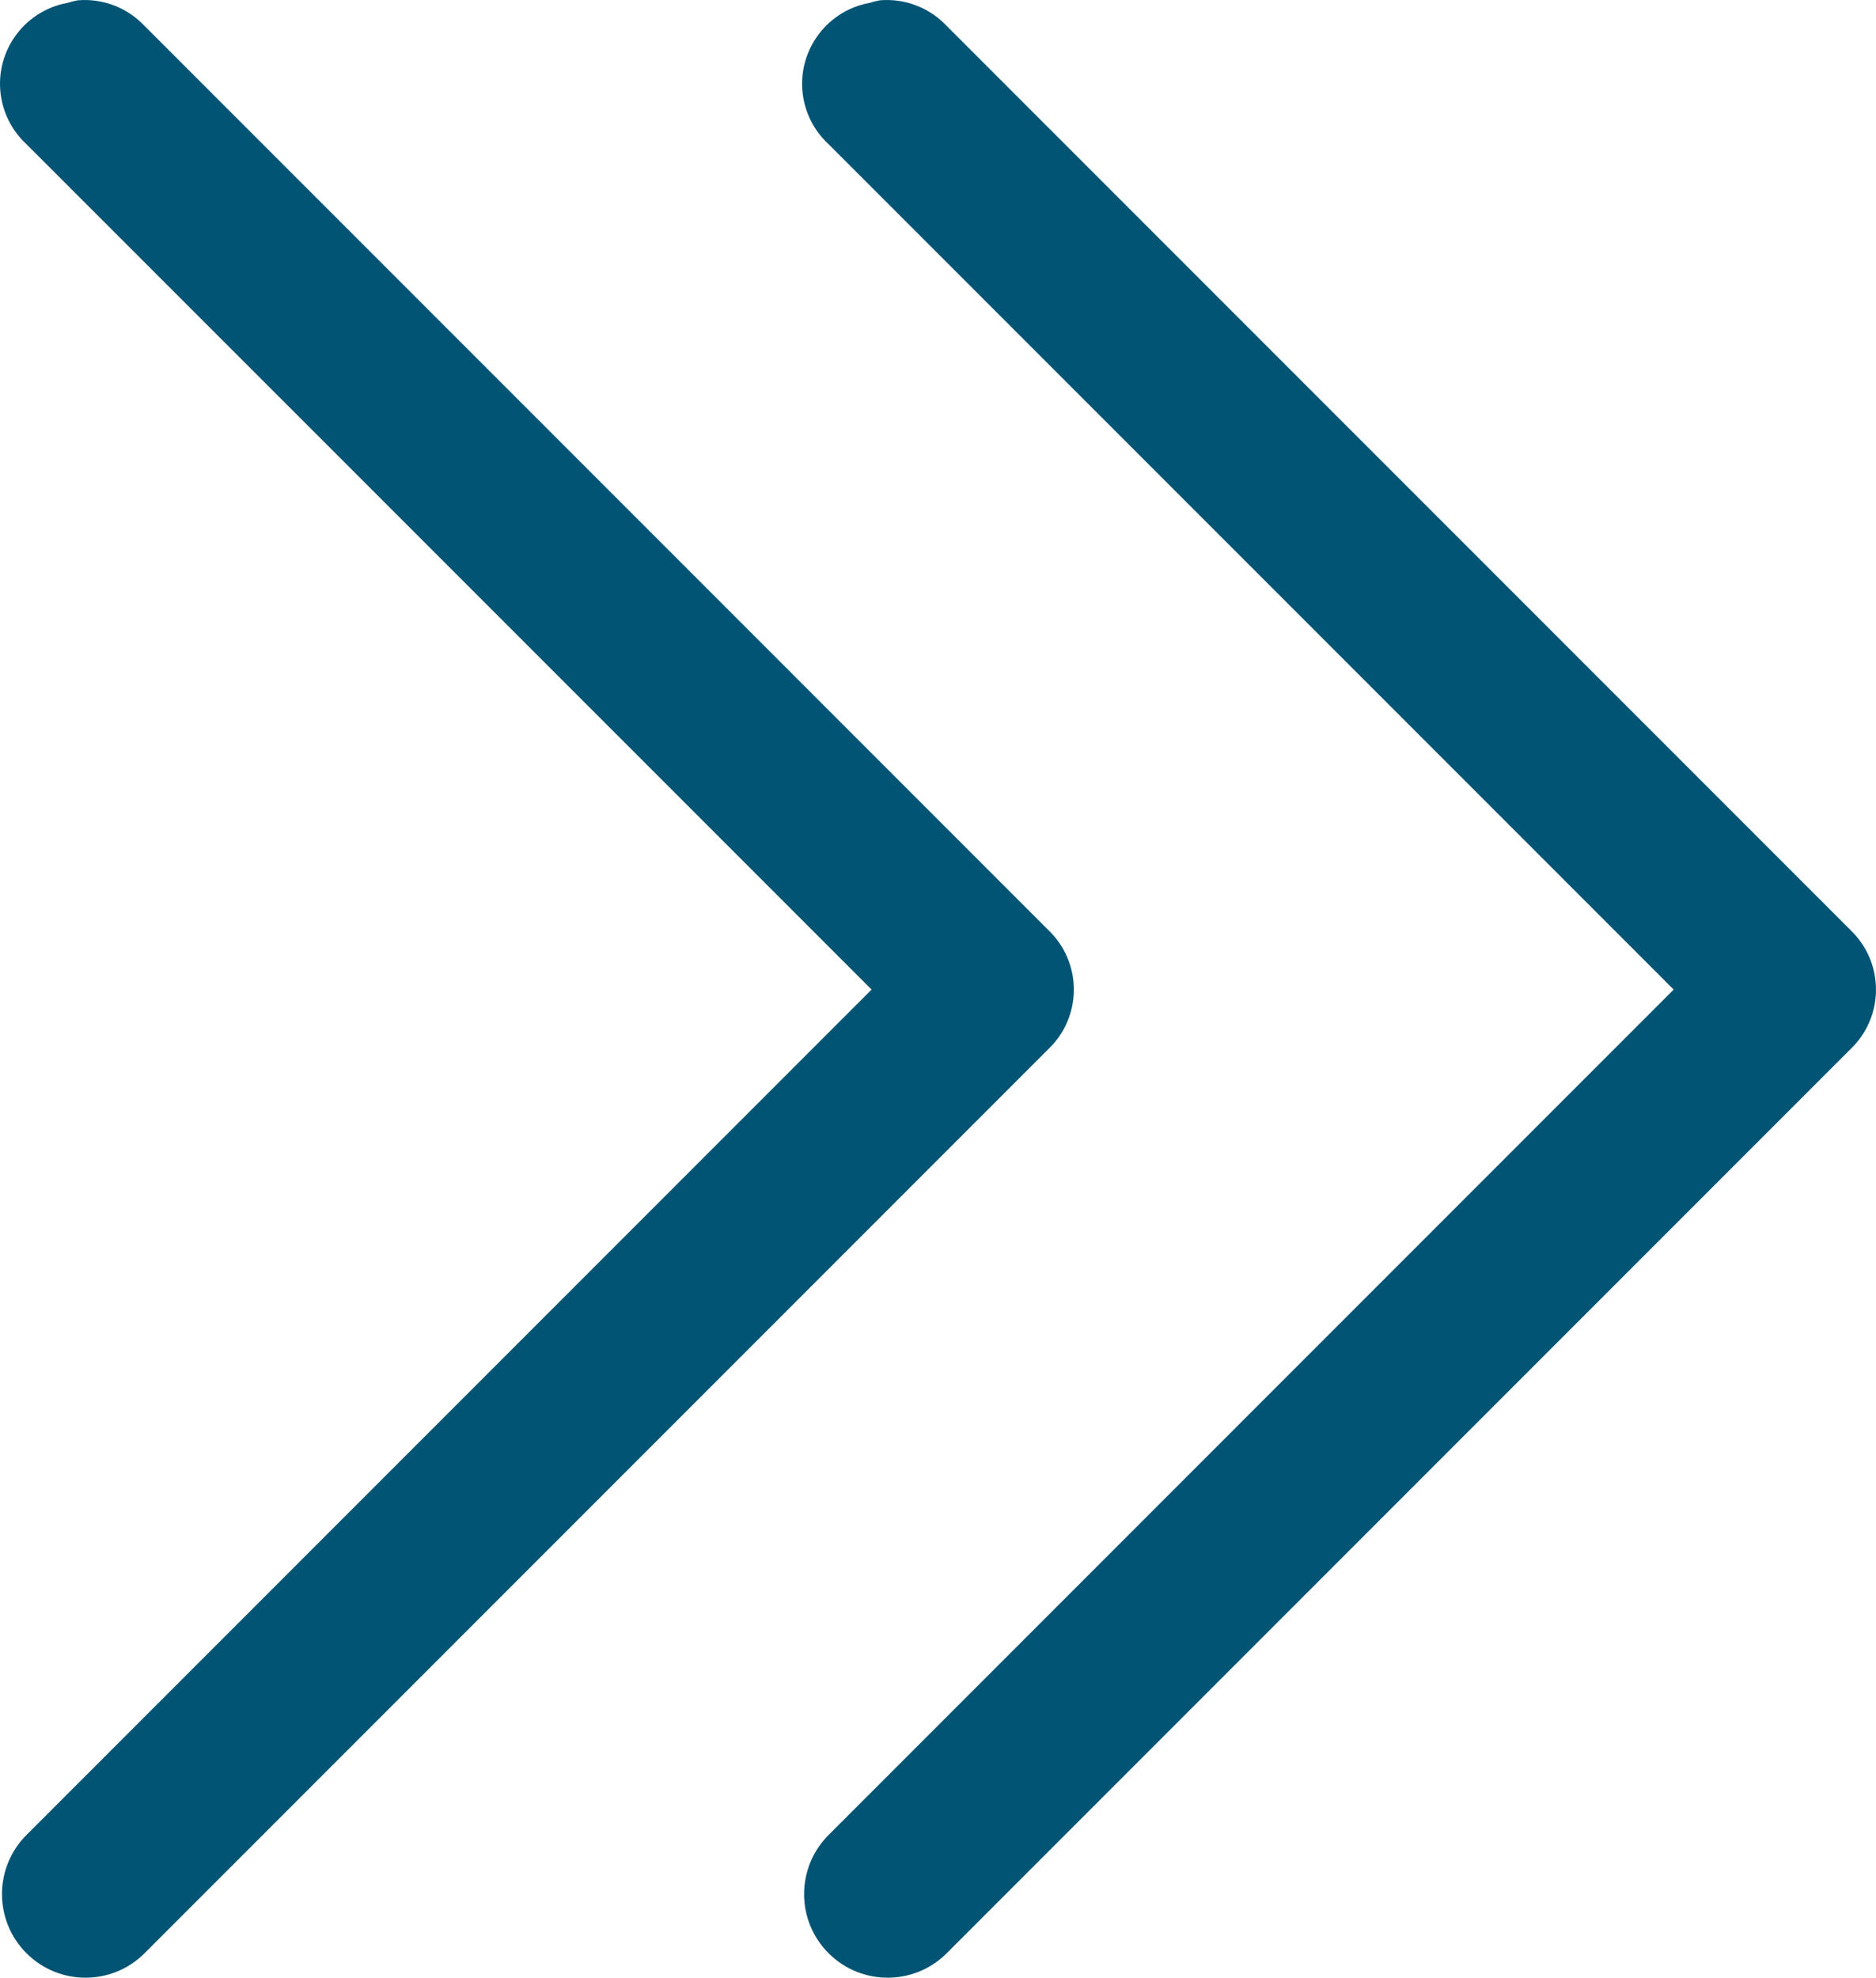
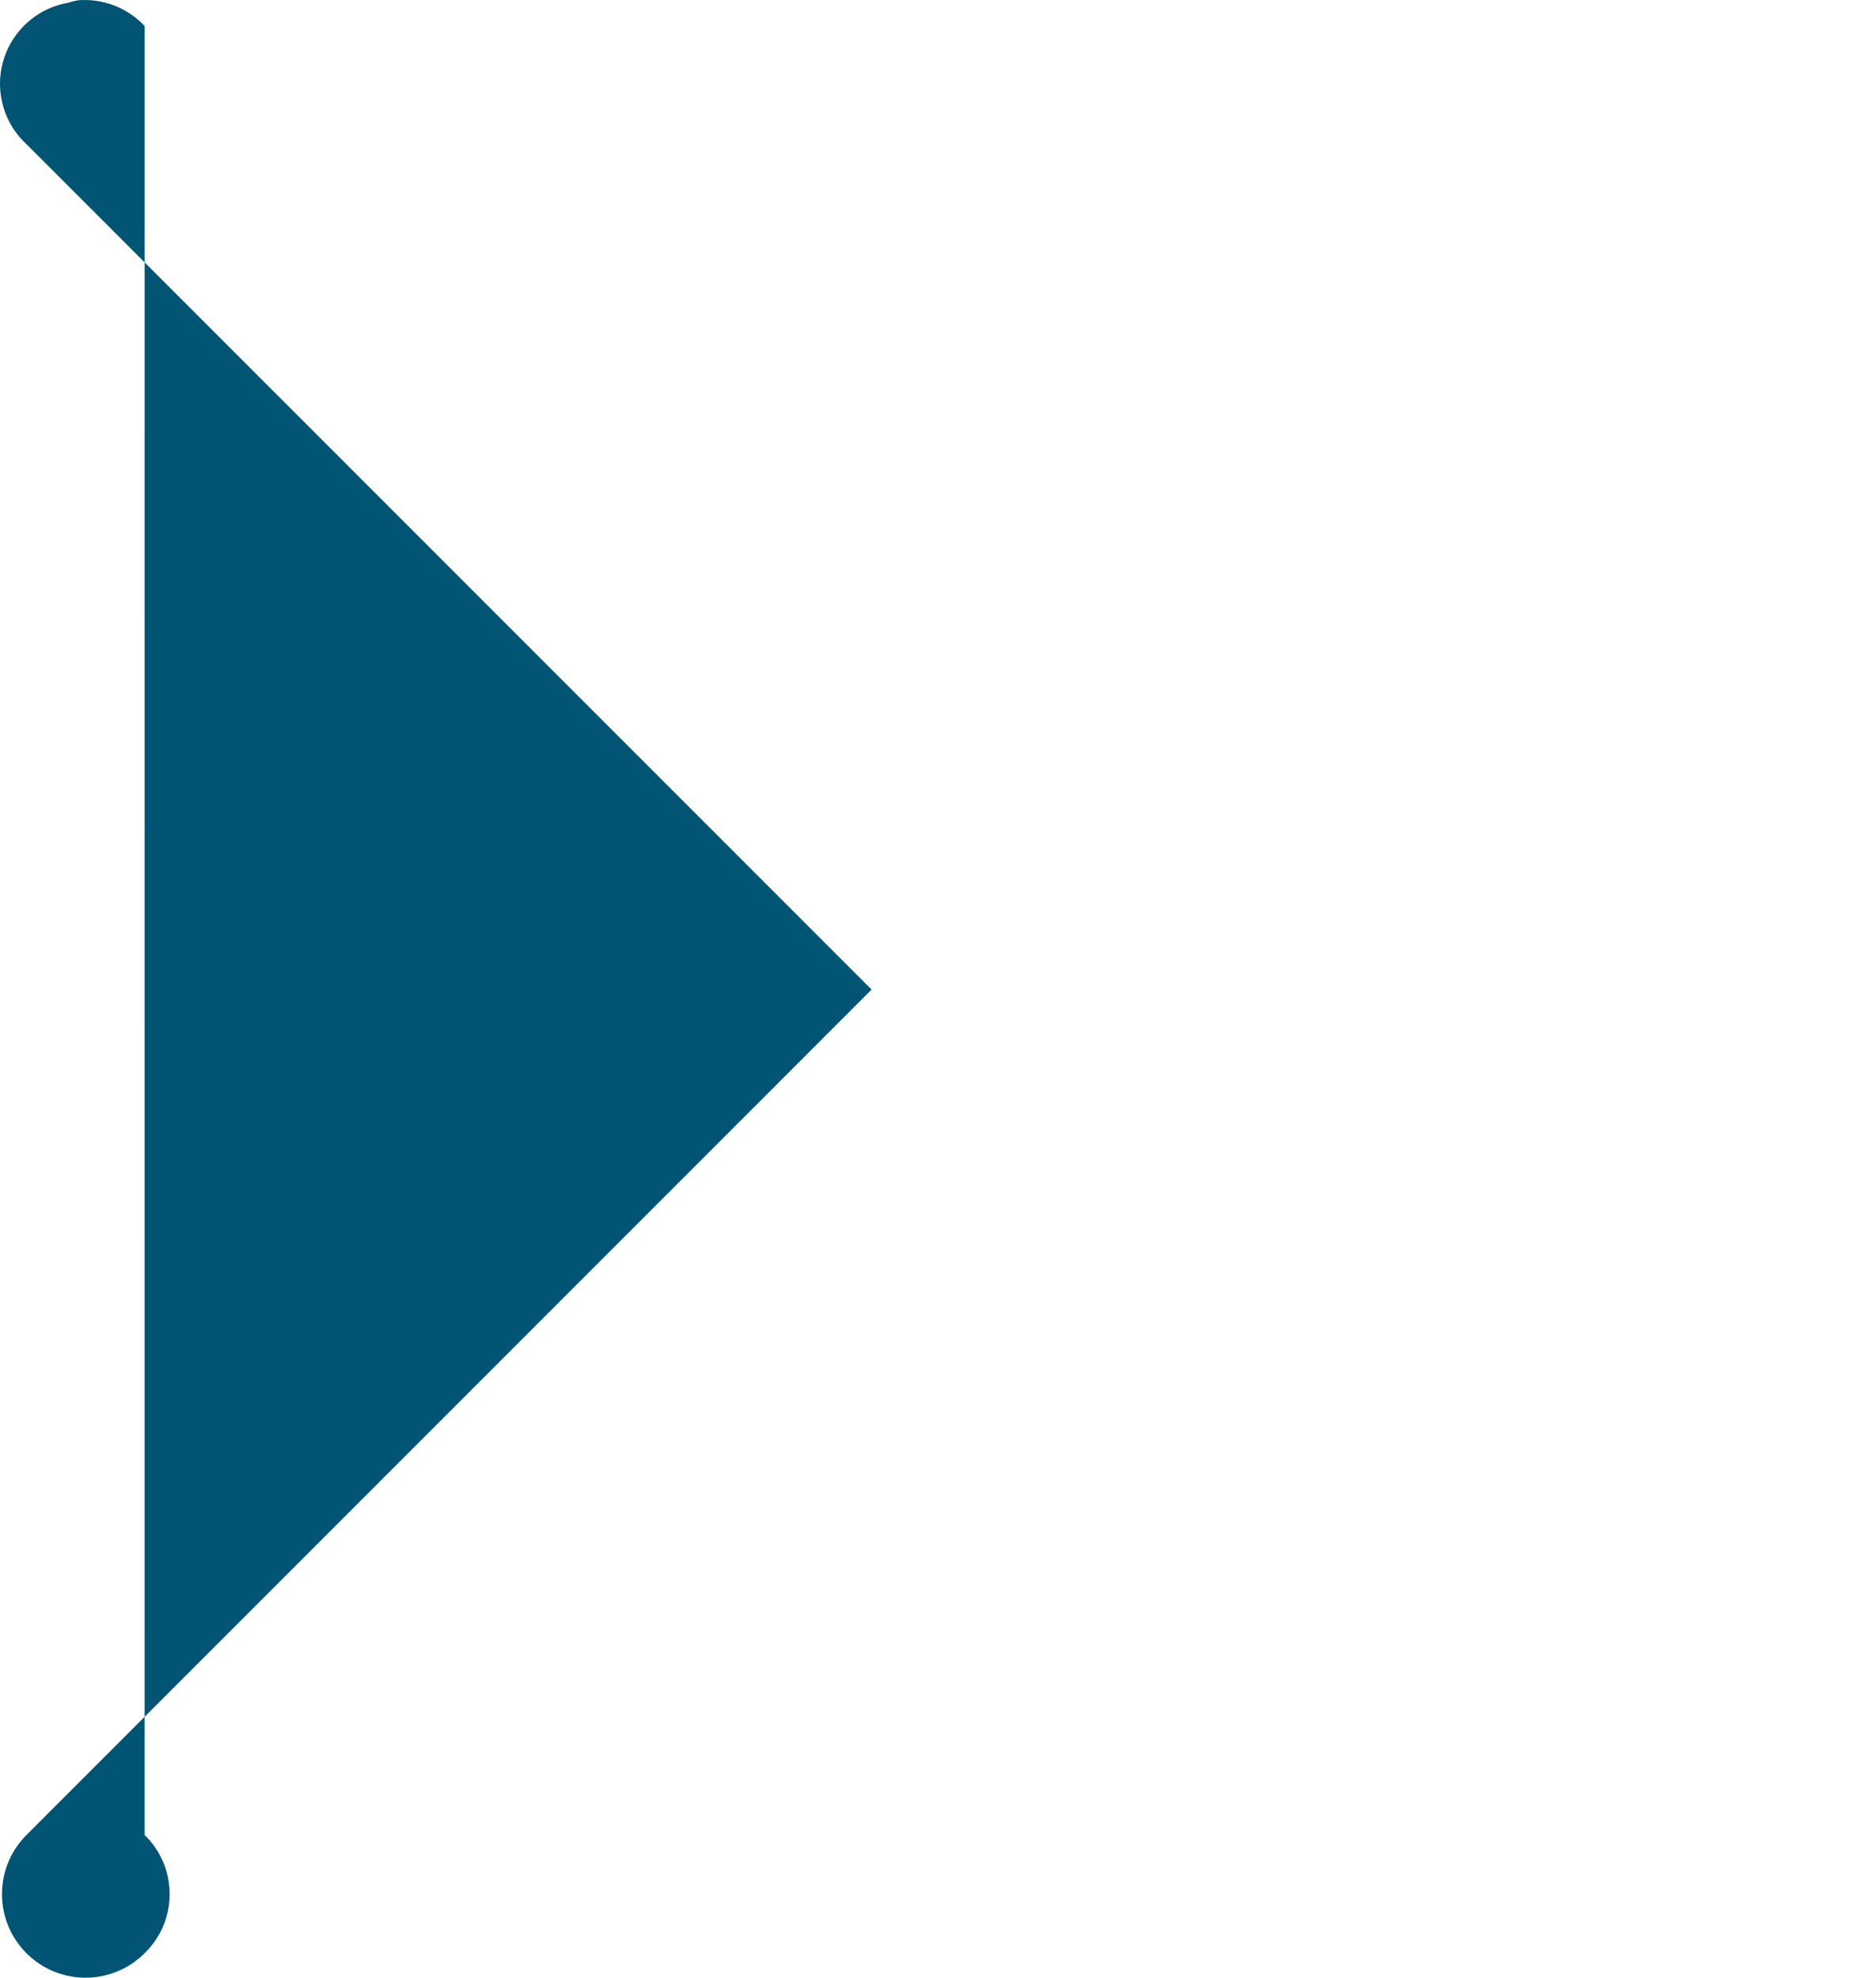
<svg xmlns="http://www.w3.org/2000/svg" version="1.1" id="Capa_1" x="0px" y="0px" width="70.164px" height="73.941px" viewBox="0 0 70.164 73.941" enable-background="new 0 0 70.164 73.941" xml:space="preserve">
  <g>
-     <path fill="#015474" d="M2.911,0.011c-0.13,0.024-0.258,0.056-0.384,0.096C0.855,0.41-0.253,2.01,0.05,3.681   c0.119,0.657,0.449,1.257,0.939,1.709l31.609,31.608L0.989,68.607c-1.22,1.221-1.22,3.199,0,4.419c1.22,1.221,3.199,1.221,4.419,0   l33.817-33.817c1.221-1.181,1.253-3.127,0.072-4.348c-0.024-0.024-0.047-0.048-0.072-0.072L5.409,0.972   C4.766,0.287,3.846-0.067,2.911,0.011z" />
-     <path fill="#015474" d="M32.911,0.011c-0.13,0.024-0.258,0.056-0.385,0.096c-1.67,0.303-2.779,1.903-2.477,3.574   c0.119,0.657,0.449,1.257,0.939,1.709l31.609,31.608L30.989,68.607c-1.22,1.221-1.22,3.199,0,4.419c1.221,1.221,3.199,1.221,4.42,0   l33.817-33.817c1.221-1.181,1.253-3.127,0.072-4.348c-0.024-0.024-0.047-0.048-0.072-0.072L35.409,0.972   C34.766,0.287,33.846-0.067,32.911,0.011z" />
+     <path fill="#015474" d="M2.911,0.011c-0.13,0.024-0.258,0.056-0.384,0.096C0.855,0.41-0.253,2.01,0.05,3.681   c0.119,0.657,0.449,1.257,0.939,1.709l31.609,31.608L0.989,68.607c-1.22,1.221-1.22,3.199,0,4.419c1.22,1.221,3.199,1.221,4.419,0   c1.221-1.181,1.253-3.127,0.072-4.348c-0.024-0.024-0.047-0.048-0.072-0.072L5.409,0.972   C4.766,0.287,3.846-0.067,2.911,0.011z" />
  </g>
</svg>